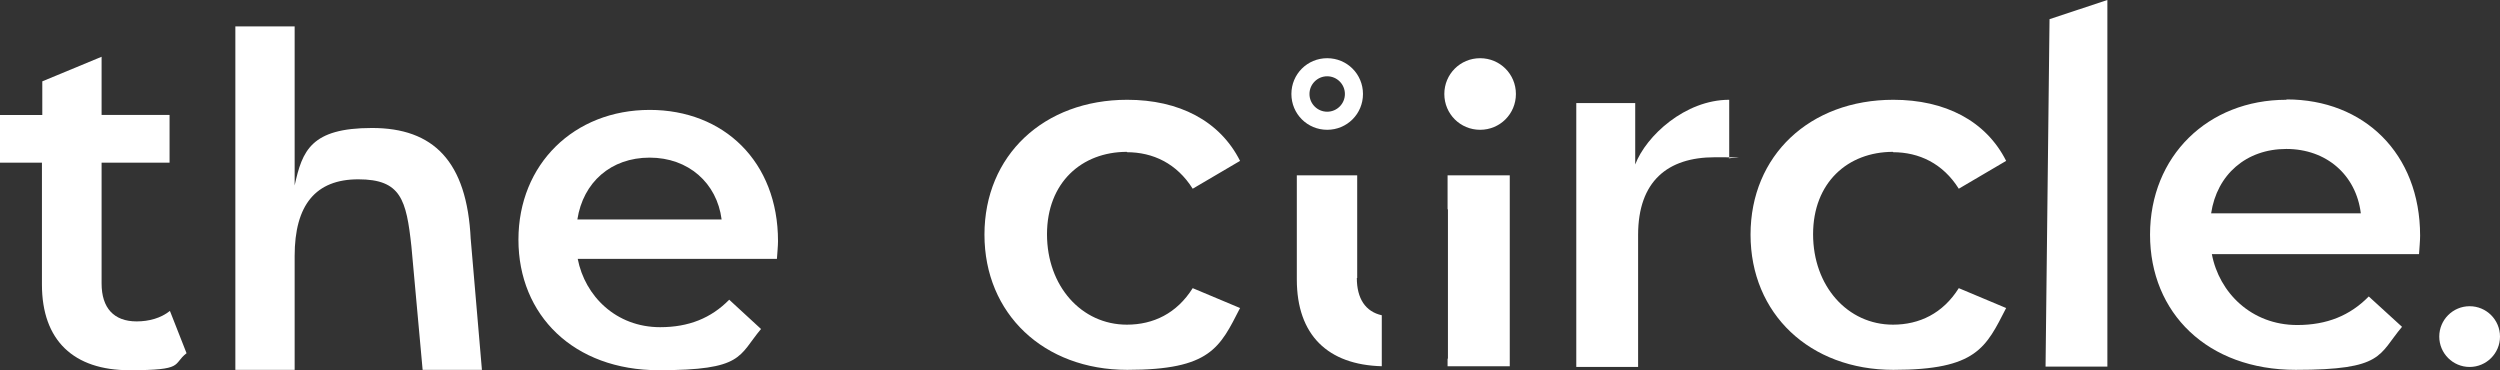
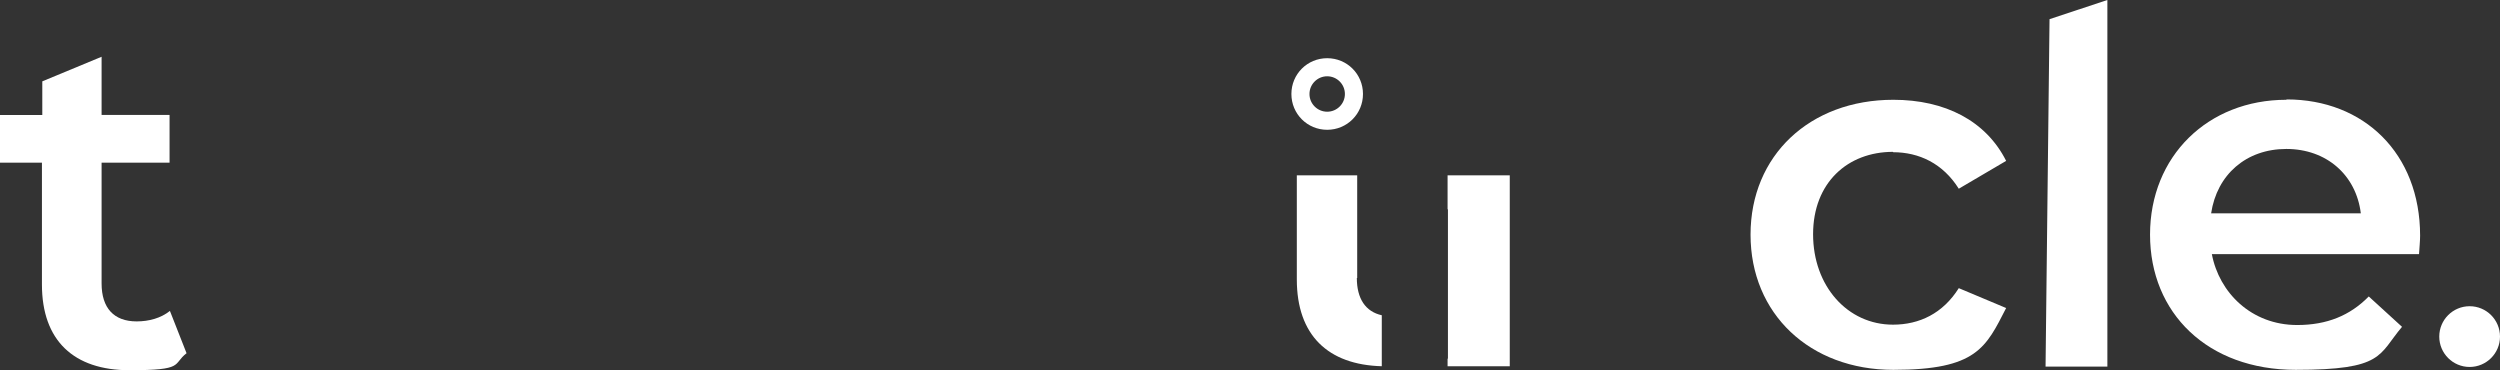
<svg xmlns="http://www.w3.org/2000/svg" id="Layer_2" width="691.5" height="102.4" viewBox="0 0 691.5 102.4">
  <rect x="0" y="0" width="691.5" height="102.4" fill="#333333" stroke="none" />
  <defs>
    <style>.cls-1{fill:#fff;}</style>
  </defs>
  <g id="Layer_1-2">
    <path class="cls-1" d="M11.6,78.7c0,15.5,8.8,23.7,24.2,23.7s11.8-1.6,15.8-4.7l-4.6-11.7c-2.5,2-5.8,2.9-9.2,2.9-6.3,0-9.7-3.7-9.7-10.5v-33.4h18.8v-13.2h-18.8V15.7l-16.4,6.8v9.3H0v13.2h11.6v33.8Z" />
    <path class="cls-1" d="M375.4,76.9v-28.4h-16.7v28.8c0,15.4,8.6,23.6,23.5,24v-14.1c-4.5-1-6.9-4.6-6.9-10.3Z" />
-     <path class="cls-1" d="M130.2,66.2c-1-21.7-10.4-30.8-27.3-30.8s-19.3,6.3-21.4,15.9V7.3h-16.4v95h16.4v-31.5c0-14.1,5.8-21.2,17.6-21.2s13.3,5.6,14.7,18.6l3.1,34.1h16.4l-3.1-36.2Z" />
-     <path class="cls-1" d="M179.7,30.4c-20.9,0-36.3,15-36.3,35.9s15.3,36.1,38.8,36.1,22-3.9,28.3-11.4l-8.8-8.1c-5,5.1-11.2,7.6-19.1,7.6-12.2,0-20.8-8.6-22.8-18.9h55.1c.1-1.6.3-3.6.3-4.9,0-22-15-36.3-35.5-36.3ZM159.7,60.7c1.6-10.3,9.3-17.1,20-17.1s18.6,7,19.9,17.1h-39.9Z" />
-     <path class="cls-1" d="M311.7,42.1c7.2,0,13.8,3.1,18.2,10.1l13.1-7.7c-5.6-11.1-16.9-16.9-31.2-16.9-23.1,0-39.5,15.4-39.5,37.3s16.4,37.4,39.5,37.4,25.6-6.2,31.2-17.1l-13.1-5.5c-4.4,7-10.9,10.1-18.2,10.1-12.6,0-22.1-10.7-22.1-25s9.6-22.8,22.1-22.8Z" />
-     <path class="cls-1" d="M452.3,45.5v-17h-16.3v73h17.1v-36.5c0-14.9,8.2-21.5,21.2-21.5s2.5.1,4,.4v-16.3c-12.2,0-23,10-26,17.9Z" />
    <path class="cls-1" d="M523.6,42.1c7.2,0,13.8,3.1,18.2,10.1l13.1-7.7c-5.6-11.1-16.9-16.9-31.2-16.9-23.1,0-39.5,15.4-39.5,37.3s16.4,37.4,39.5,37.4,25.6-6.2,31.2-17.1l-13.1-5.5c-4.4,7-10.9,10.1-18.2,10.1-12.6,0-22.1-10.7-22.1-25s9.6-22.8,22.1-22.8Z" />
    <polygon class="cls-1" points="565.8 101.4 582.9 101.4 582.9 0 566.9 5.3 565.8 101.4" />
    <path class="cls-1" d="M632.4,27.6c-21.7,0-37.7,15.6-37.7,37.3s15.9,37.4,40.3,37.4,22.8-4.1,29.4-11.9l-9.2-8.4c-5.2,5.3-11.6,7.9-19.8,7.9-12.7,0-21.6-9-23.6-19.6h57.3c.1-1.6.3-3.7.3-5.1,0-22.8-15.6-37.7-36.9-37.7ZM611.6,59c1.6-10.7,9.7-17.8,20.8-17.8s19.3,7.2,20.6,17.8h-41.4Z" />
    <circle class="cls-1" cx="683.1" cy="93.1" r="8.4" />
    <path class="cls-1" d="M367.1,35.9c5.5,0,9.9-4.4,9.9-9.9s-4.4-9.9-9.9-9.9-9.9,4.4-9.9,9.9,4.4,9.9,9.9,9.9ZM367.1,21.1c2.7,0,4.9,2.2,4.9,4.9s-2.2,4.9-4.9,4.9-4.9-2.2-4.9-4.9,2.2-4.9,4.9-4.9Z" />
-     <path class="cls-1" d="M409.4,16.1c-5.5,0-9.9,4.4-9.9,9.9s4.4,9.9,9.9,9.9,9.9-4.4,9.9-9.9-4.4-9.9-9.9-9.9Z" />
    <polygon class="cls-1" points="400.4 57.9 400.5 57.9 400.5 99.1 400.4 99.3 400.4 101.3 417.6 101.3 417.6 97.7 417.6 48.5 400.4 48.5 400.4 57.9" />
  </g>
</svg>